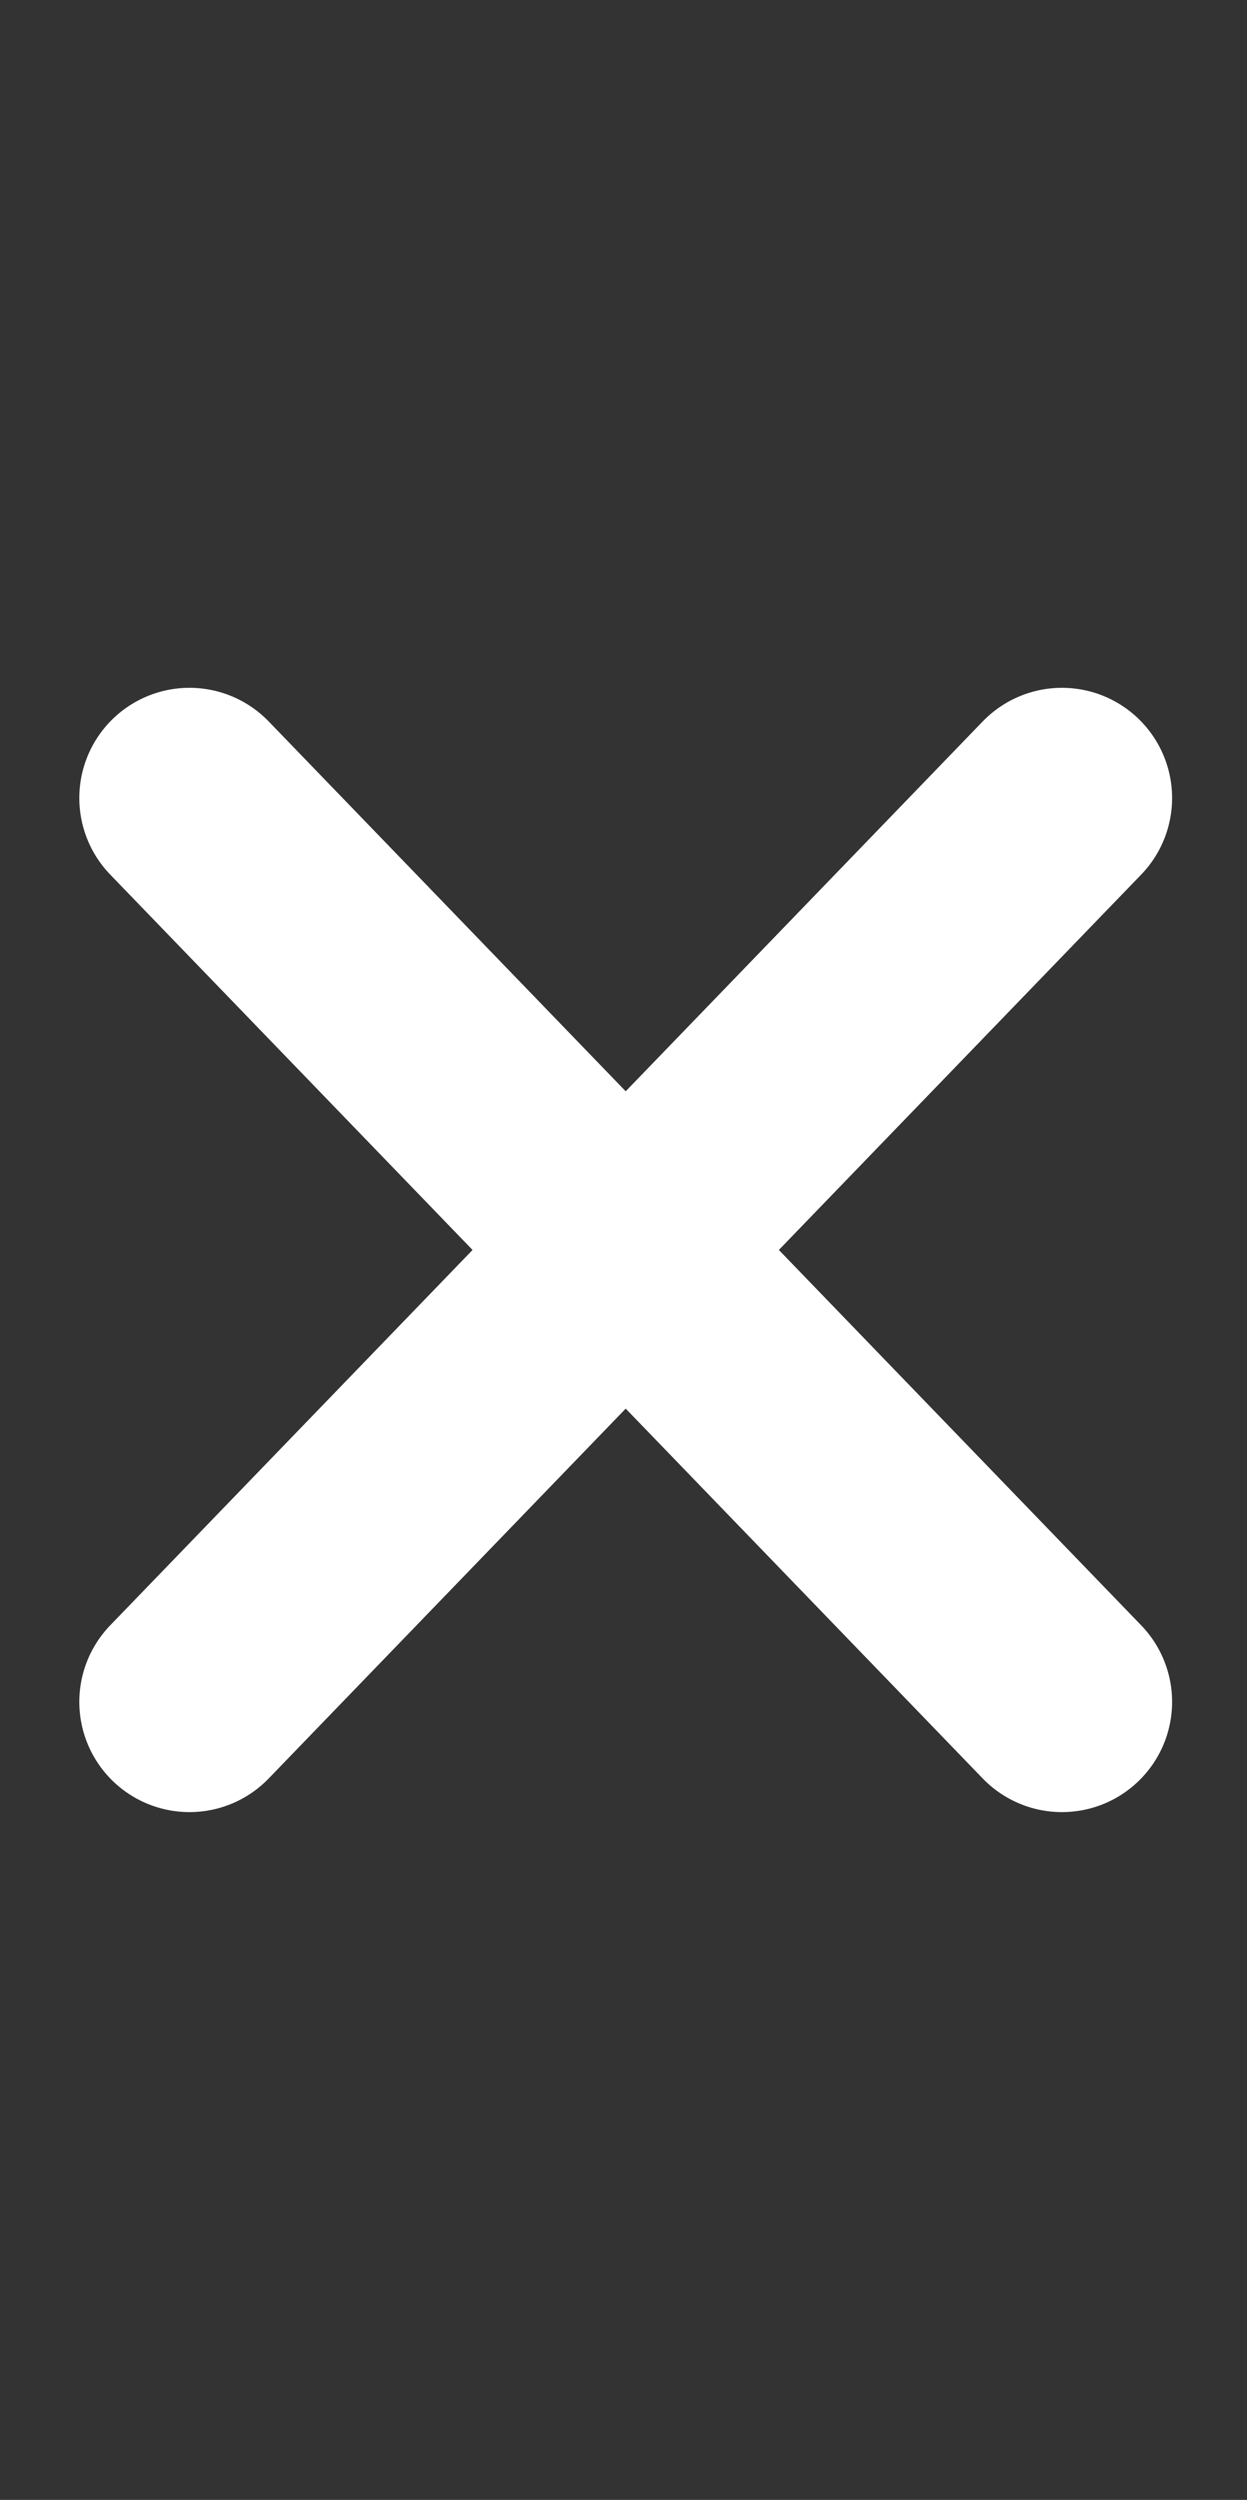
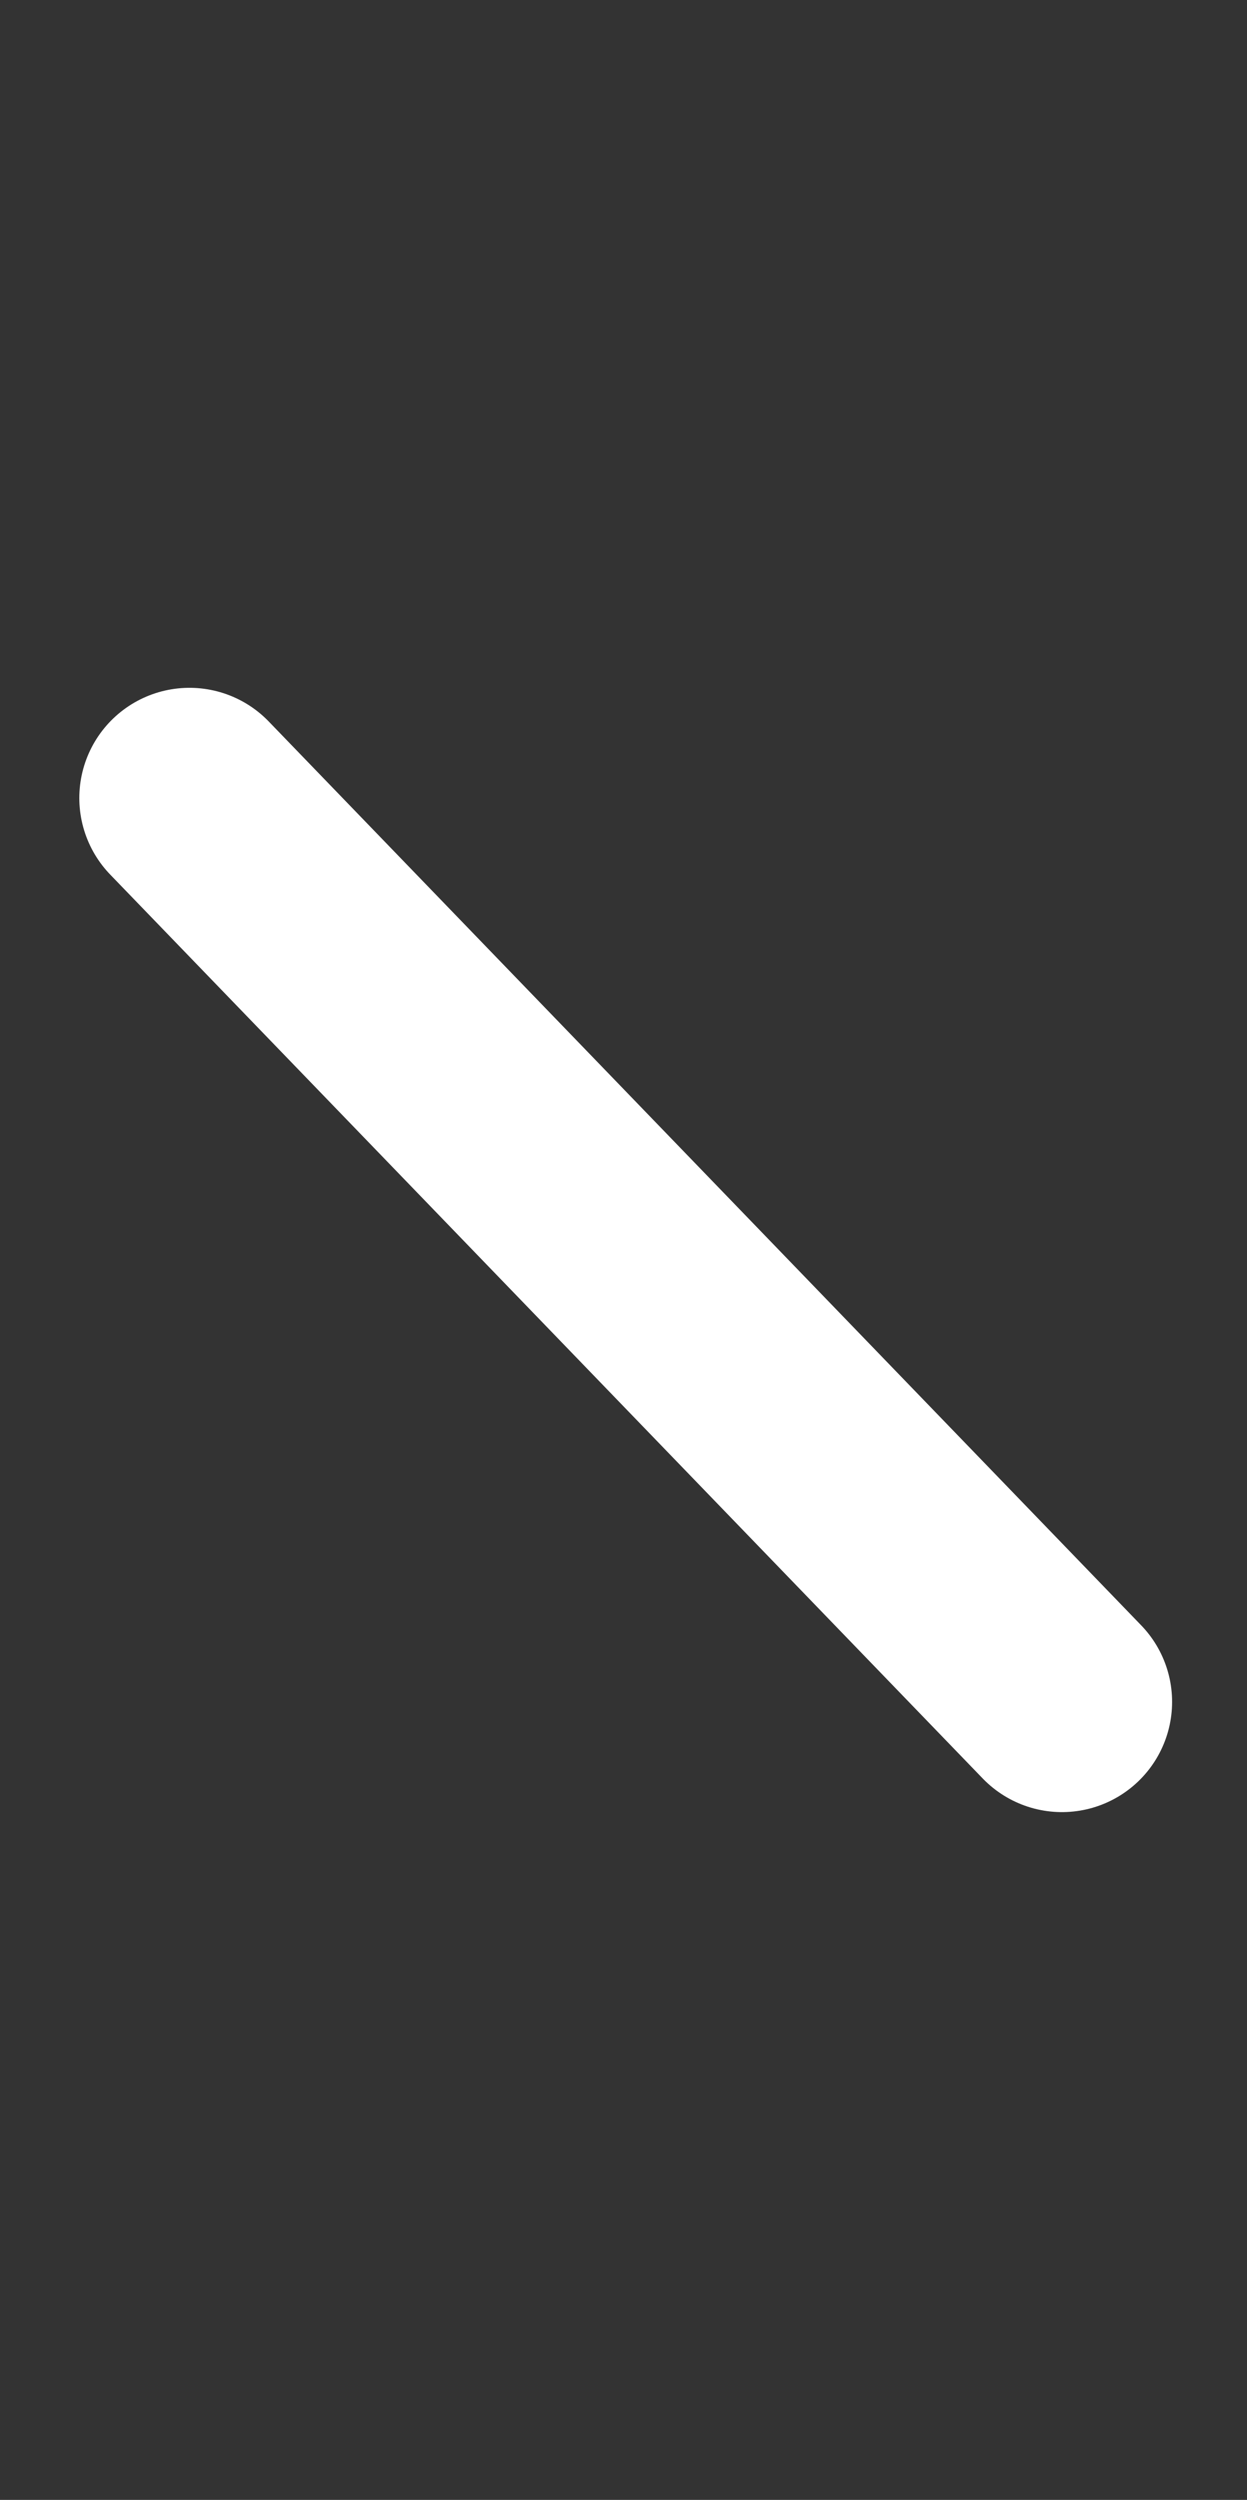
<svg xmlns="http://www.w3.org/2000/svg" version="1.1" id="レイヤー_1" x="0px" y="0px" width="28.3px" height="56.7px" viewBox="0 0 28.3 56.7" style="enable-background:new 0 0 28.3 56.7;" xml:space="preserve">
  <rect x="0" y="0" width="28.3" height="56.7" fill="#333333" stroke="none" />
  <style type="text/css">
	.st0{fill:none;stroke:#FFFFFF;stroke-width:5;stroke-linecap:round;stroke-miterlimit:10;}
	.st1{fill:none;}
</style>
  <g id="レイヤー_2_00000154388792588508139790000018346716793138793357_">
    <g id="レイヤー_2-2">
      <line class="st0" x1="4.3" y1="18.1" x2="24.1" y2="38.6" />
-       <line class="st0" x1="24.1" y1="18.1" x2="4.3" y2="38.6" />
-       <rect x="0.9" y="-1.5" class="st1" width="26.6" height="59.8" />
    </g>
  </g>
</svg>